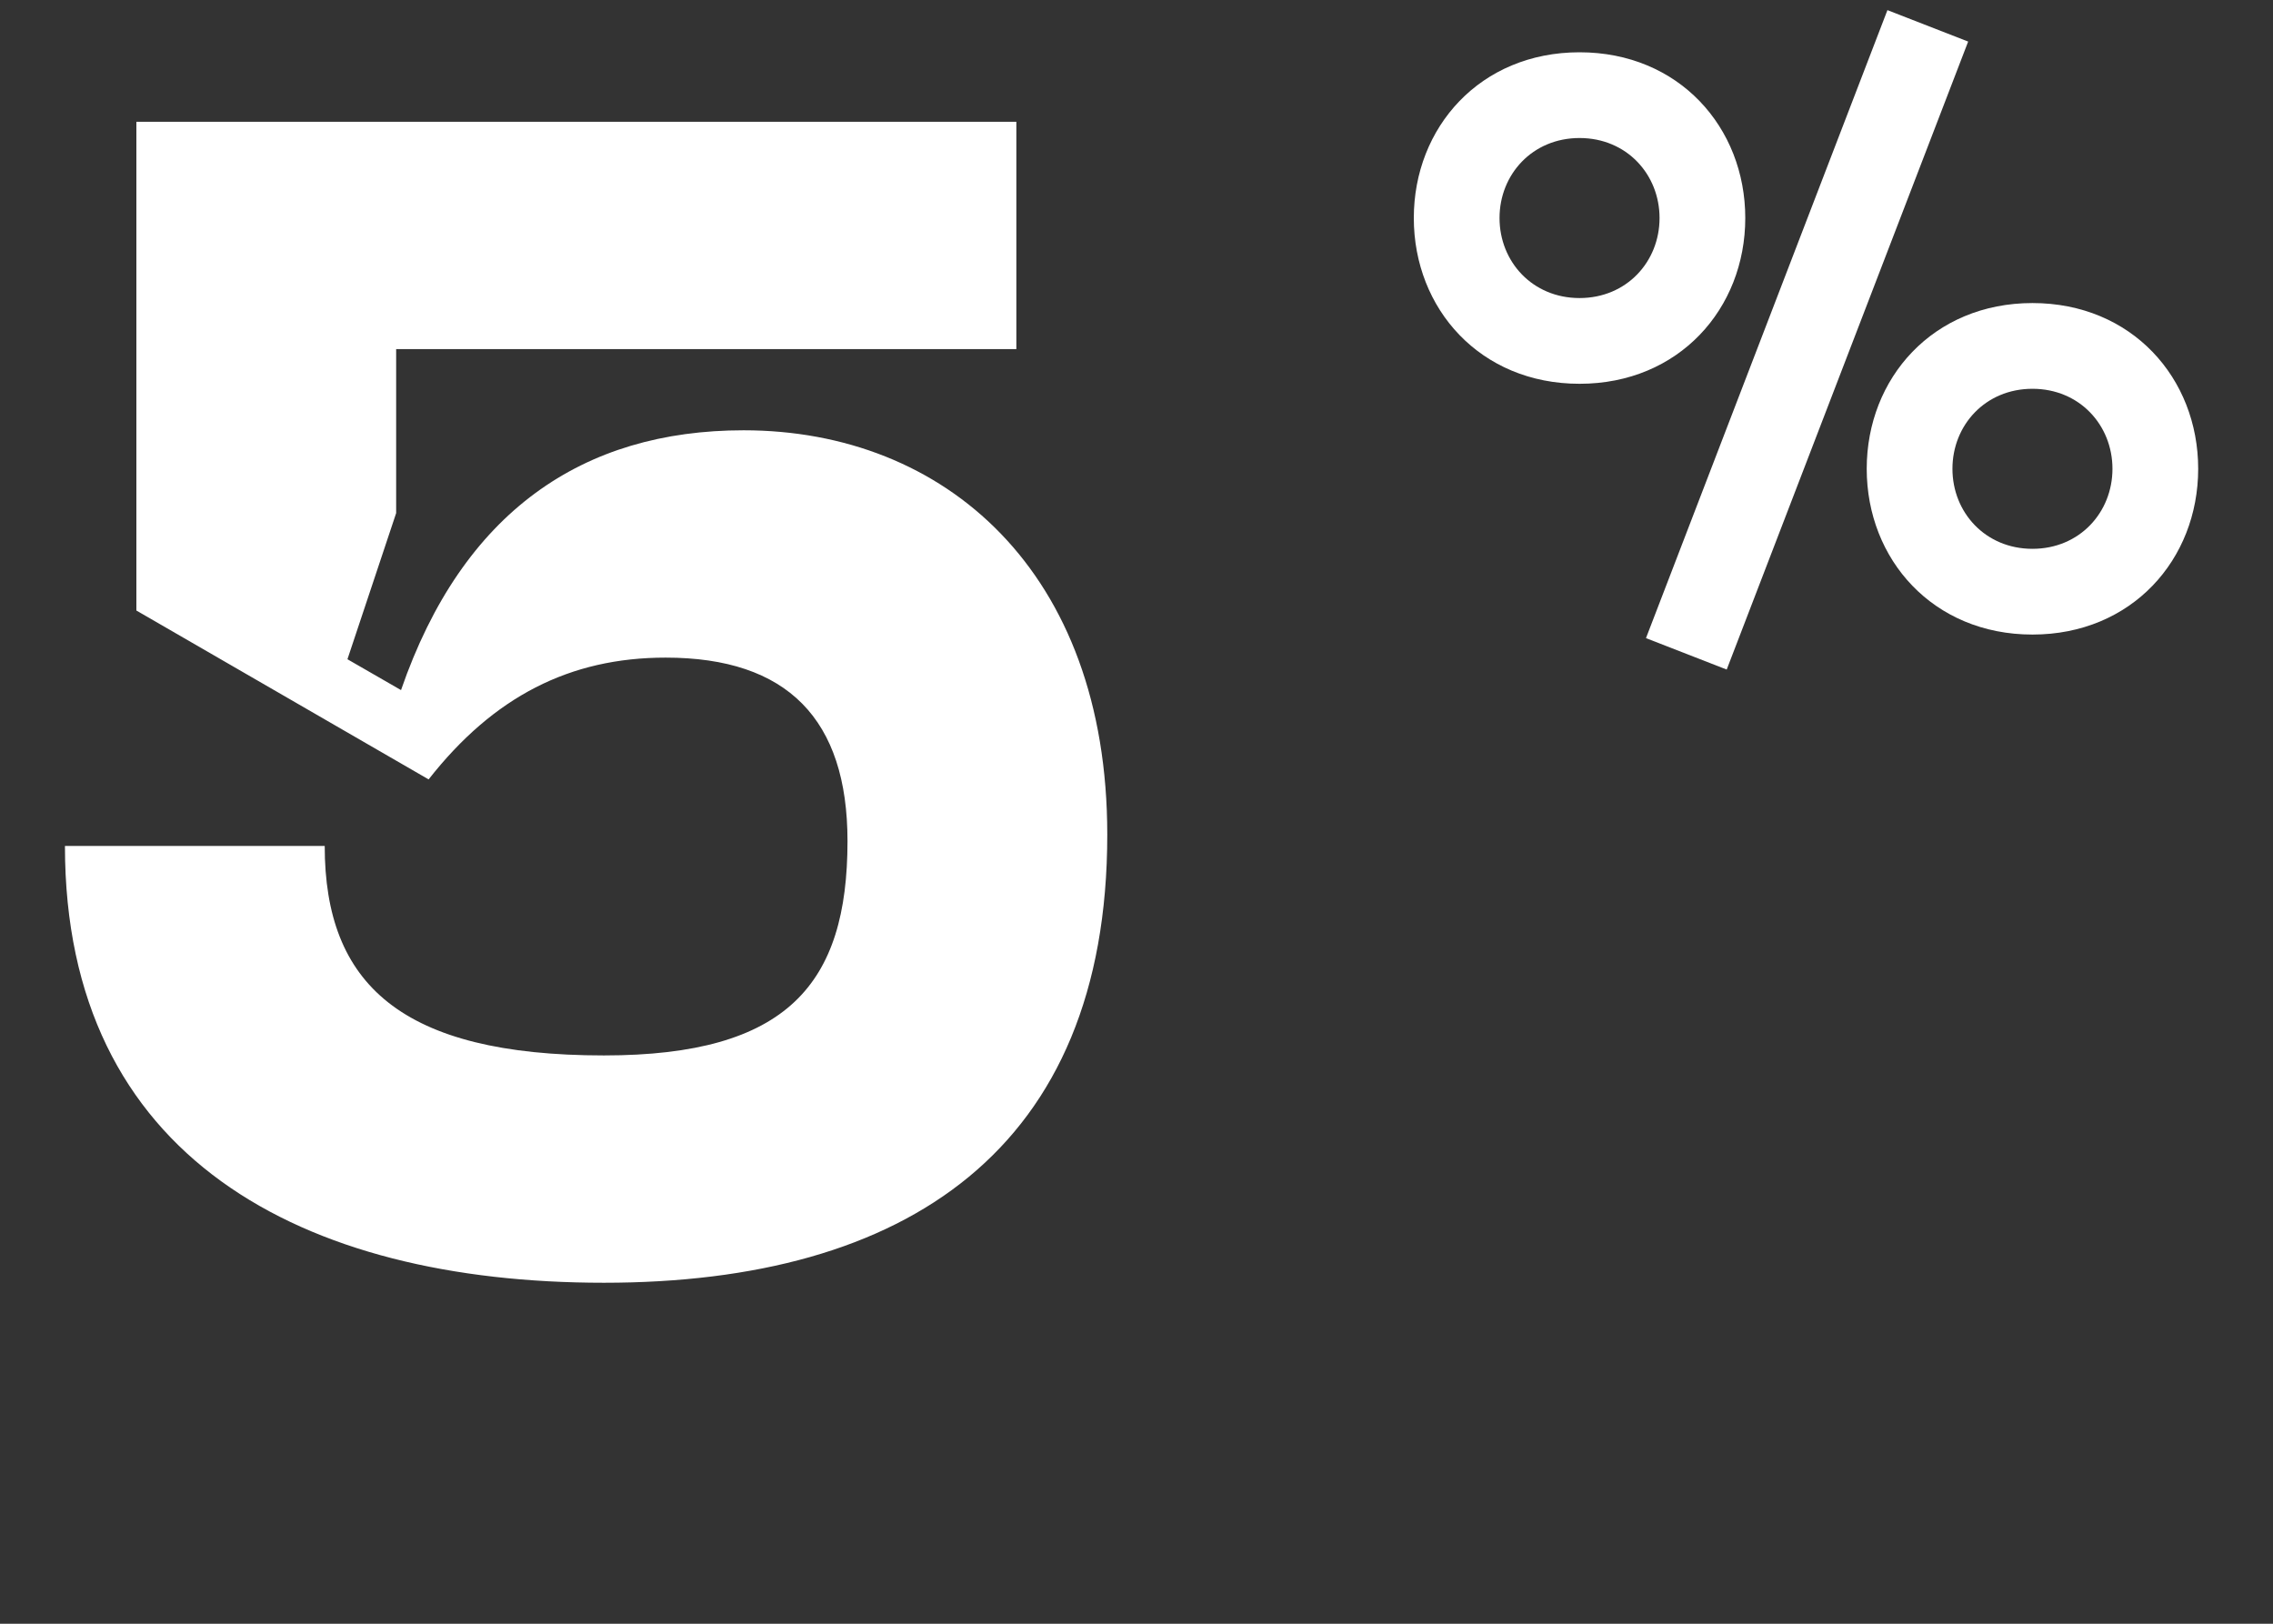
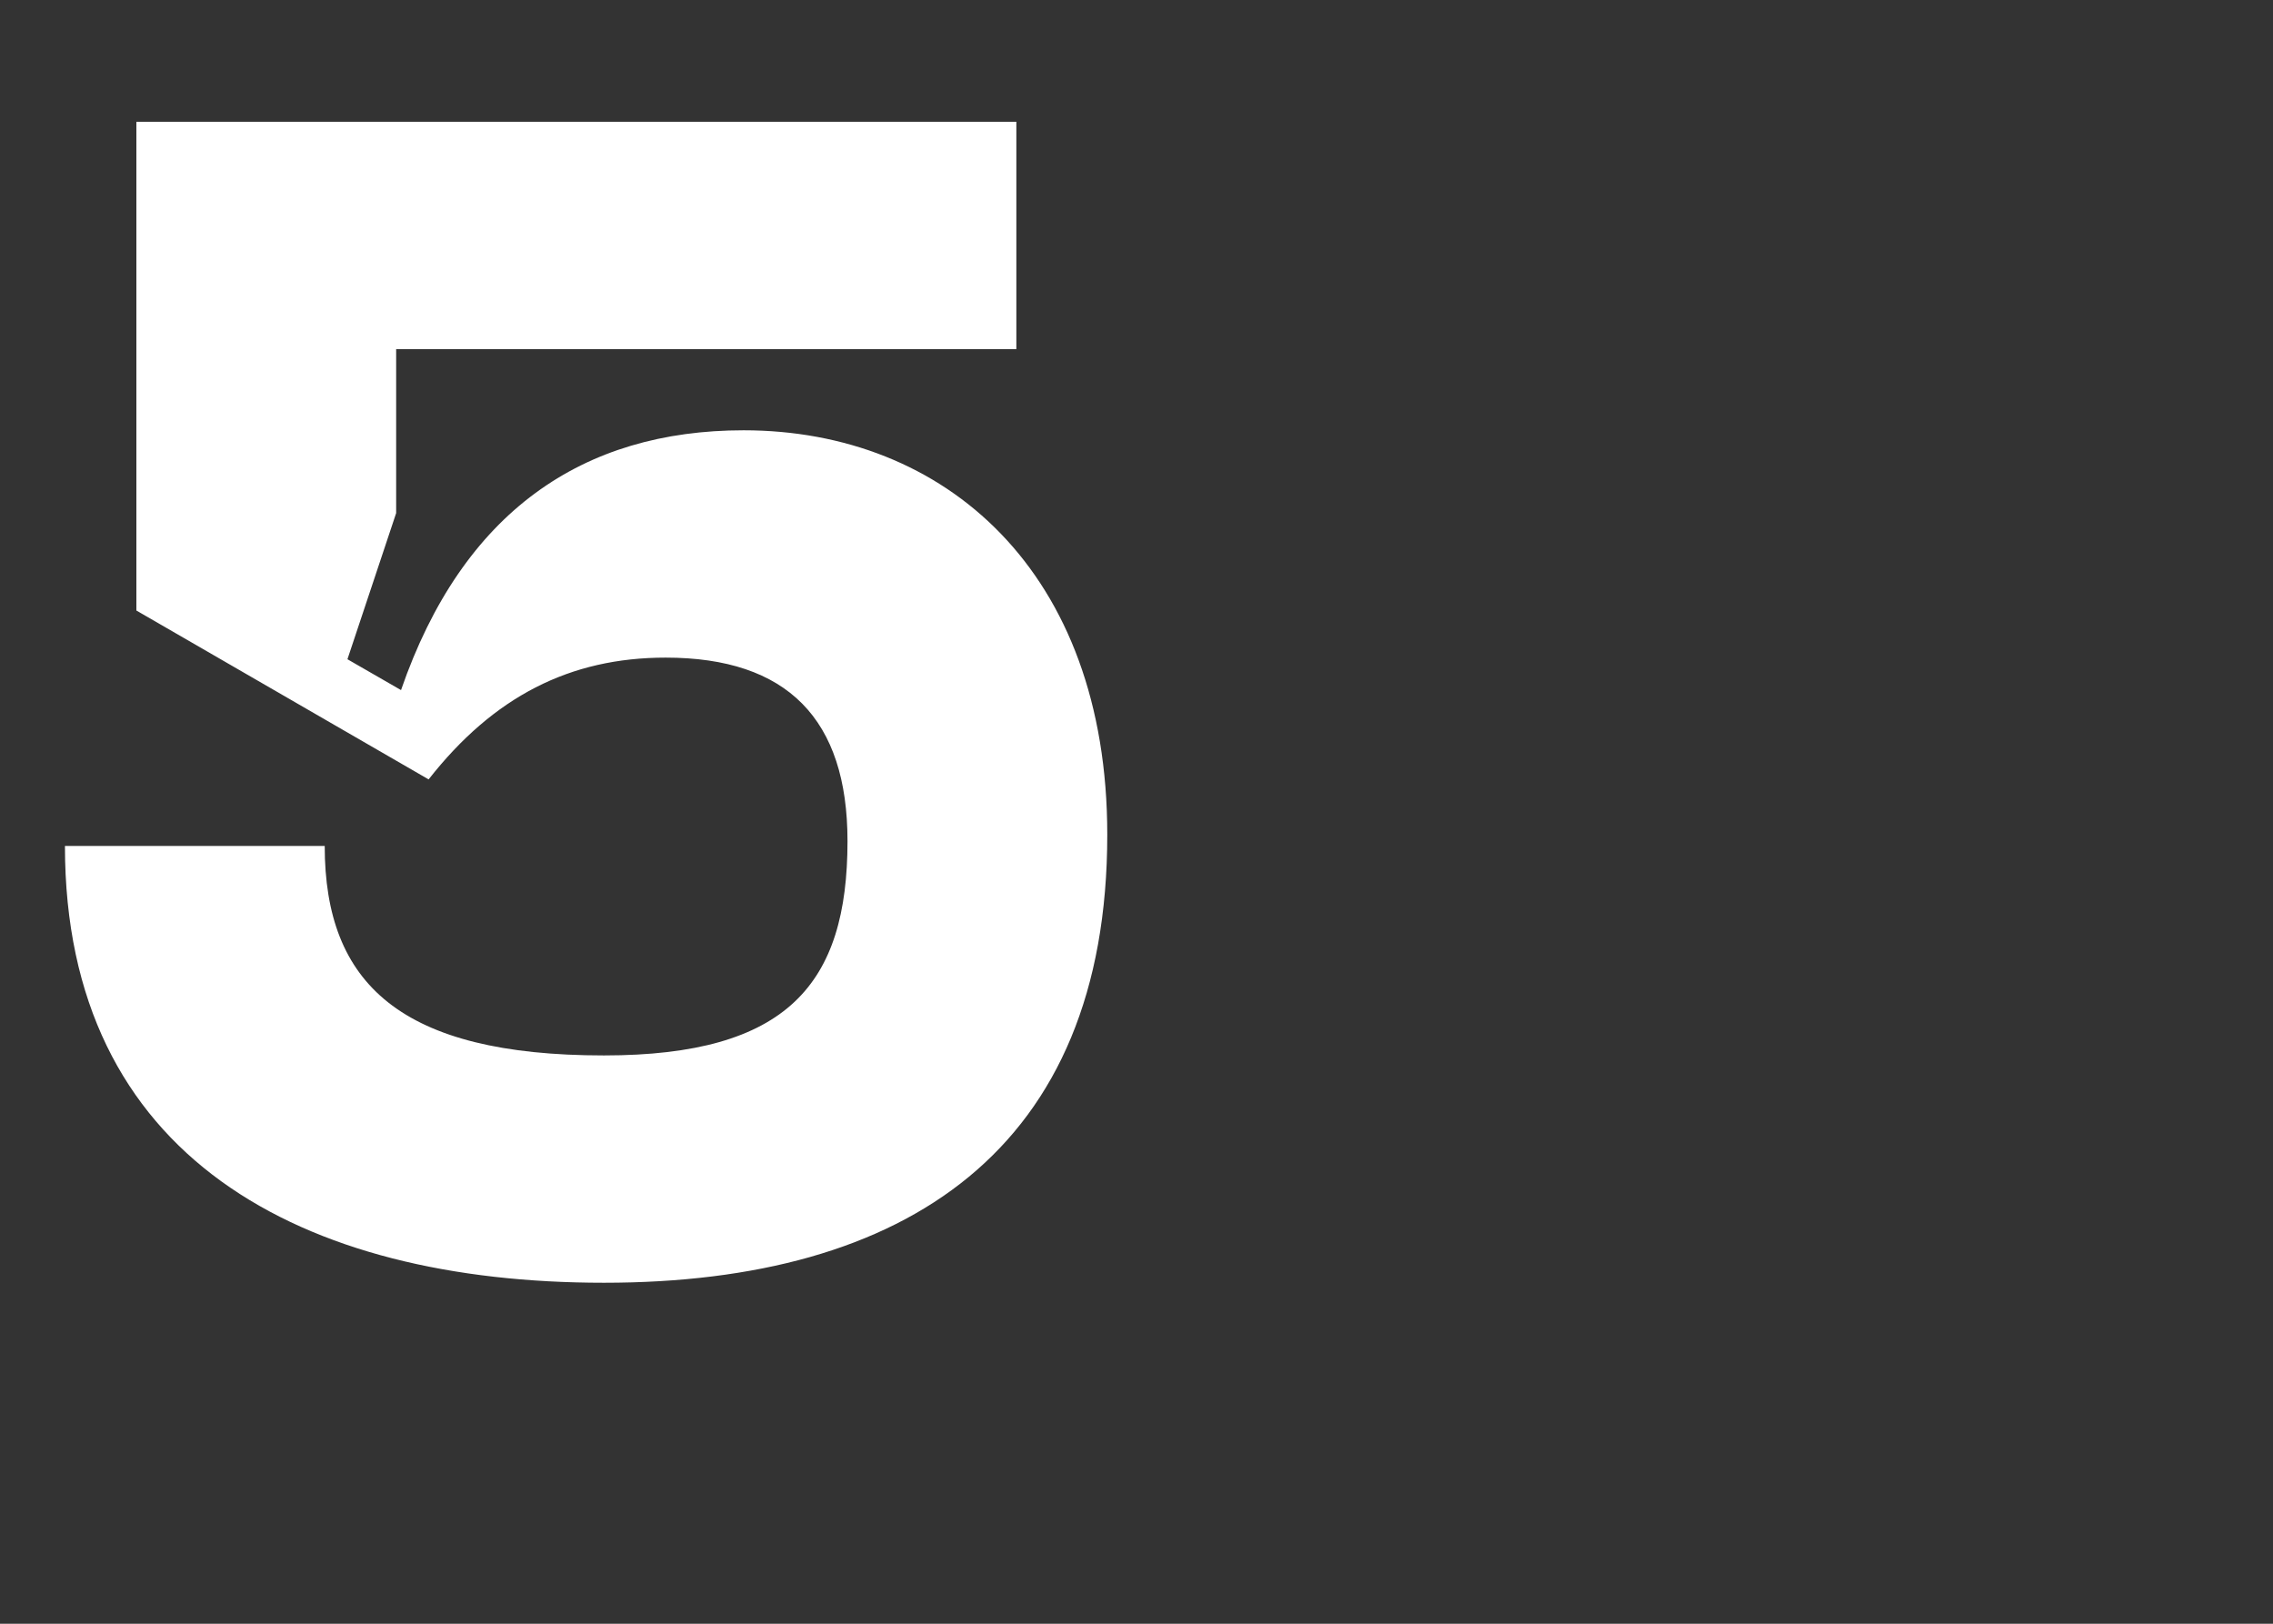
<svg xmlns="http://www.w3.org/2000/svg" width="70" height="50" viewBox="0 0 70 50" fill="none">
  <rect x="0" y="0" width="70" height="50" fill="#333333" stroke="none" />
  <path d="M2 26.05C2 35.65 9.3 39.5 18.6 39.5C27.9 39.5 34.1 35.4 34.1 25.7C34.1 17.6 29.1 13.25 22.9 13.25C17.95 13.25 14.25 15.75 12.35 21.25L10.7 20.3L12.2 15.8V10.75H31.3V3.75H4.2V18.8L13.2 24C15.2 21.45 17.55 20.25 20.5 20.25C24.25 20.25 26.1 22.15 26.1 25.9C26.1 30.3 24.25 32.5 18.6 32.5C12.35 32.5 10 30.3 10 26.05H2Z" fill="white" />
-   <path d="M58.126 0.312L50.69 19.65L53.176 20.618L60.612 1.28L58.126 0.312ZM48.644 11.818C51.702 11.818 53.748 9.508 53.748 6.714C53.748 3.92 51.702 1.61 48.644 1.61C45.586 1.61 43.54 3.92 43.54 6.714C43.54 9.508 45.586 11.818 48.644 11.818ZM48.644 9.178C47.192 9.178 46.18 8.056 46.18 6.714C46.18 5.372 47.192 4.25 48.644 4.25C50.096 4.25 51.108 5.372 51.108 6.714C51.108 8.056 50.096 9.178 48.644 9.178ZM62.592 19.54C65.65 19.54 67.696 17.23 67.696 14.436C67.696 11.642 65.65 9.332 62.592 9.332C59.534 9.332 57.488 11.642 57.488 14.436C57.488 17.23 59.534 19.54 62.592 19.54ZM62.592 16.9C61.14 16.9 60.128 15.778 60.128 14.436C60.128 13.094 61.14 11.972 62.592 11.972C64.044 11.972 65.056 13.094 65.056 14.436C65.056 15.778 64.044 16.9 62.592 16.9Z" fill="white" />
</svg>